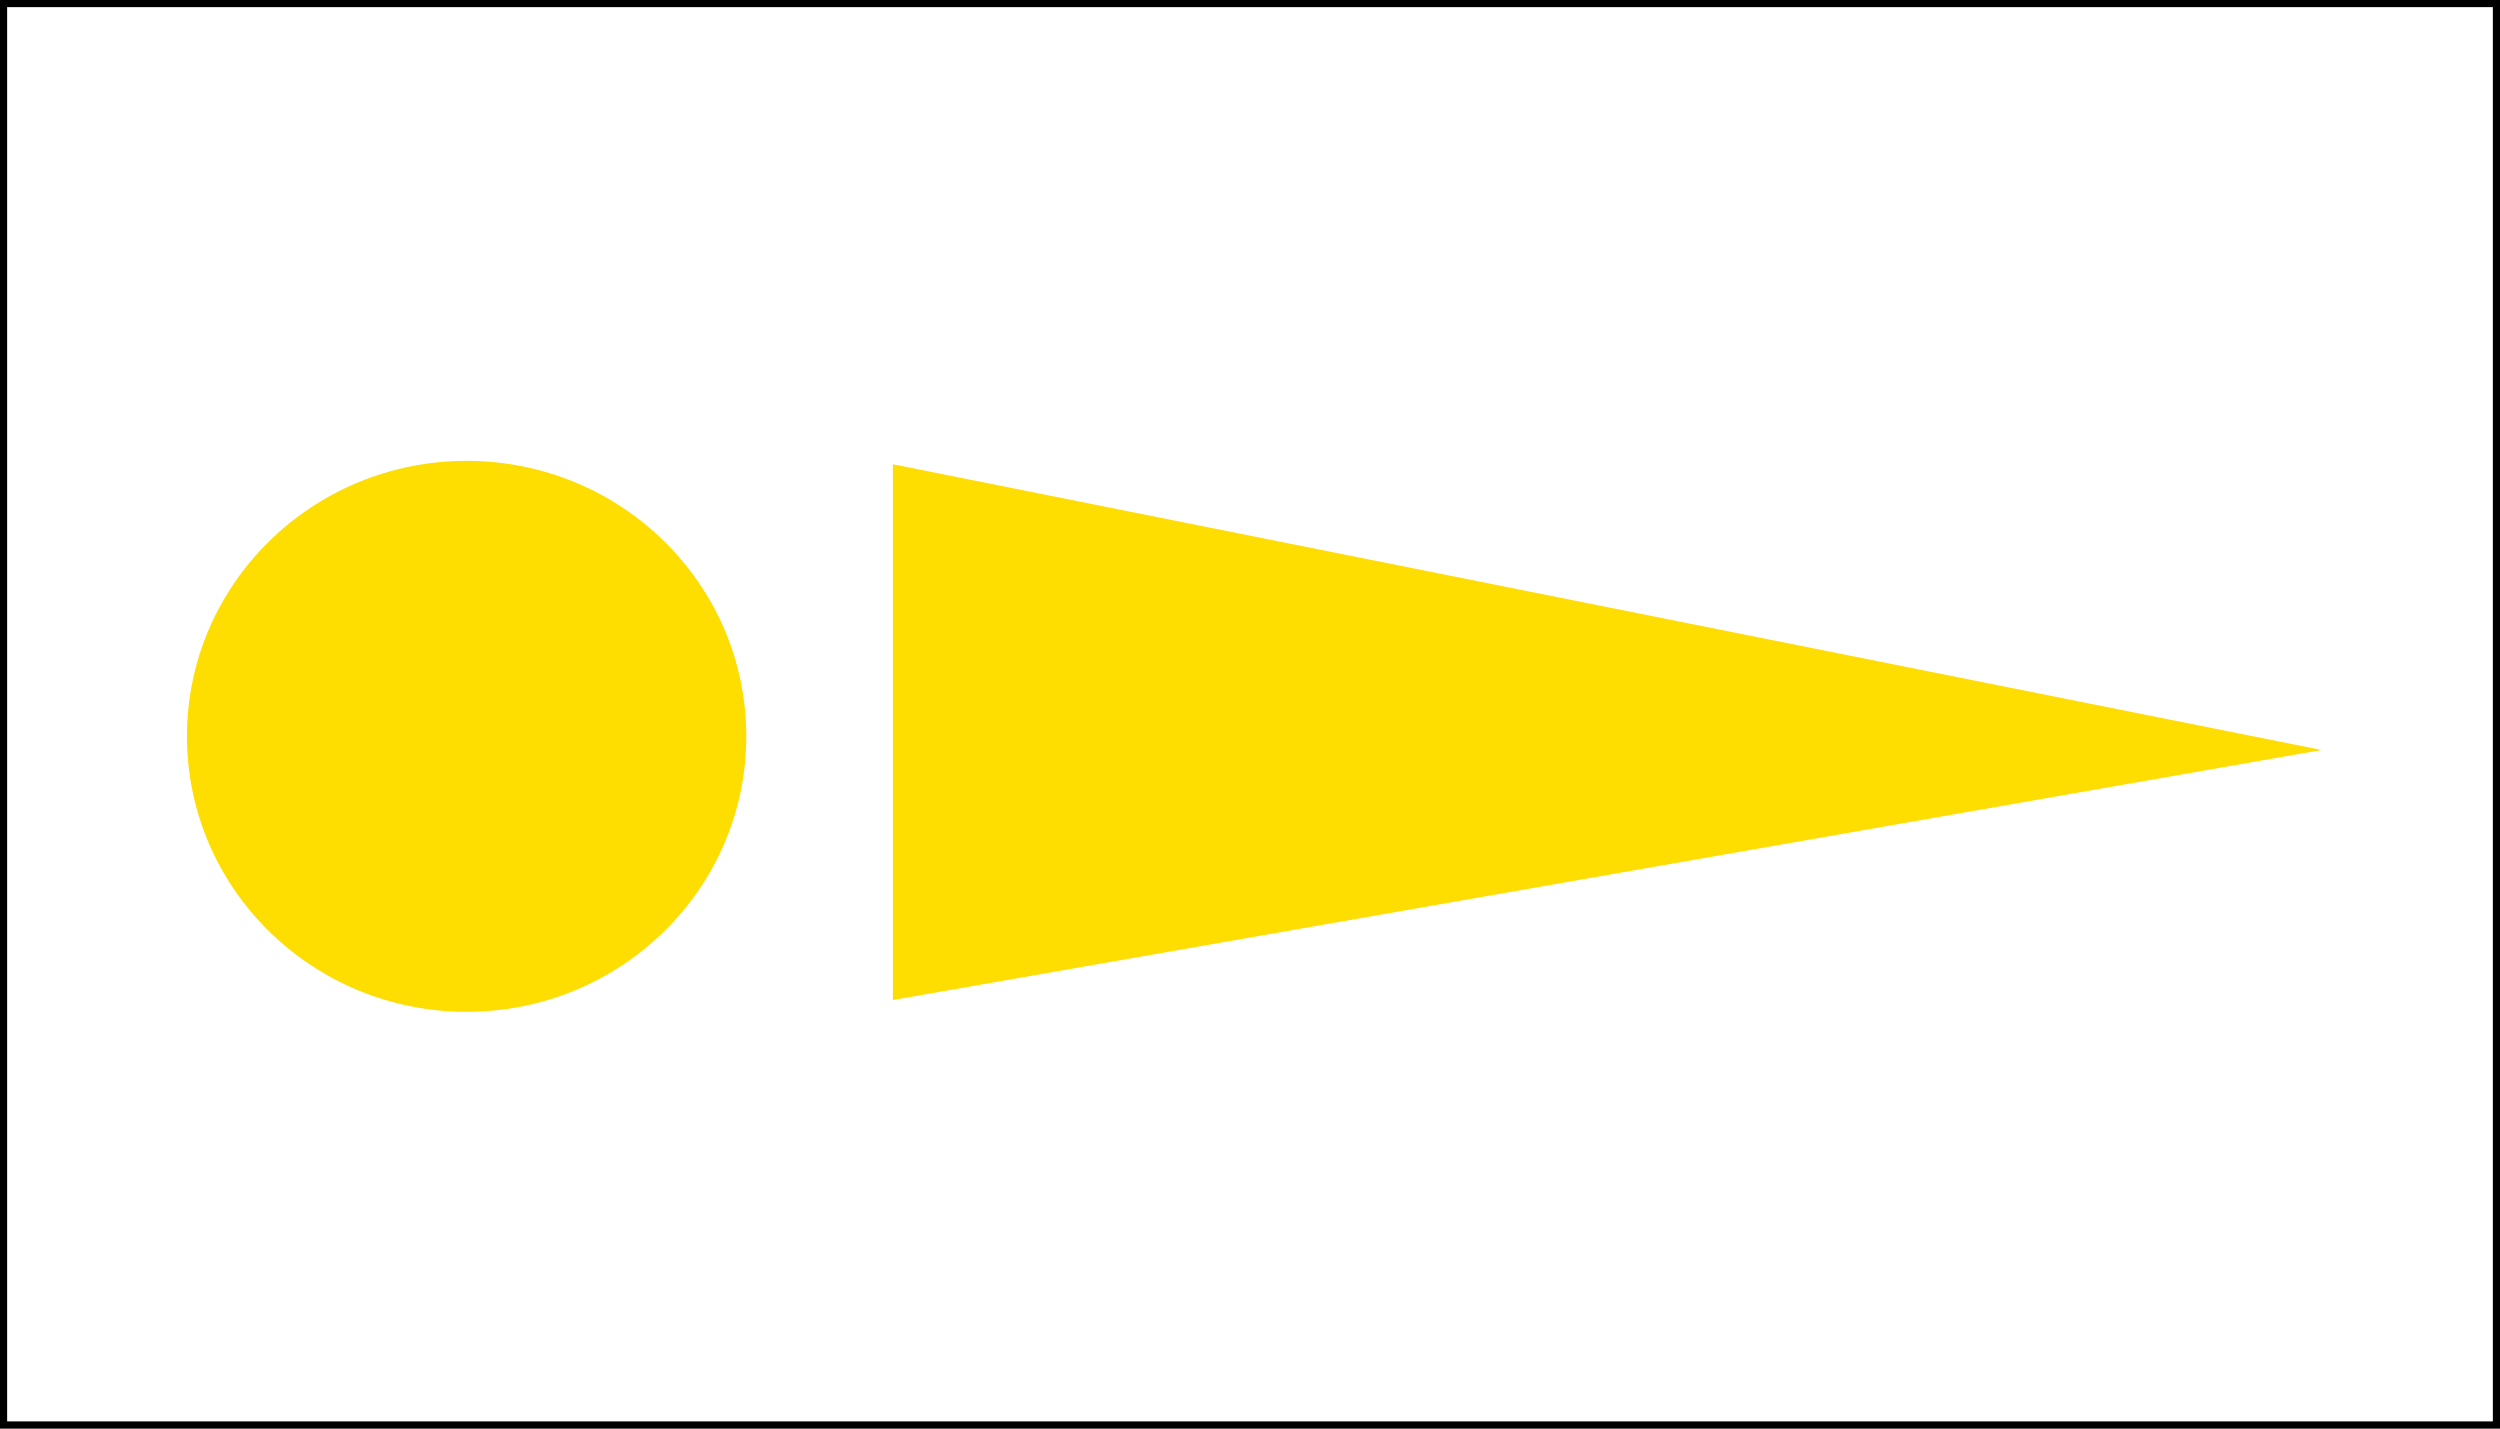
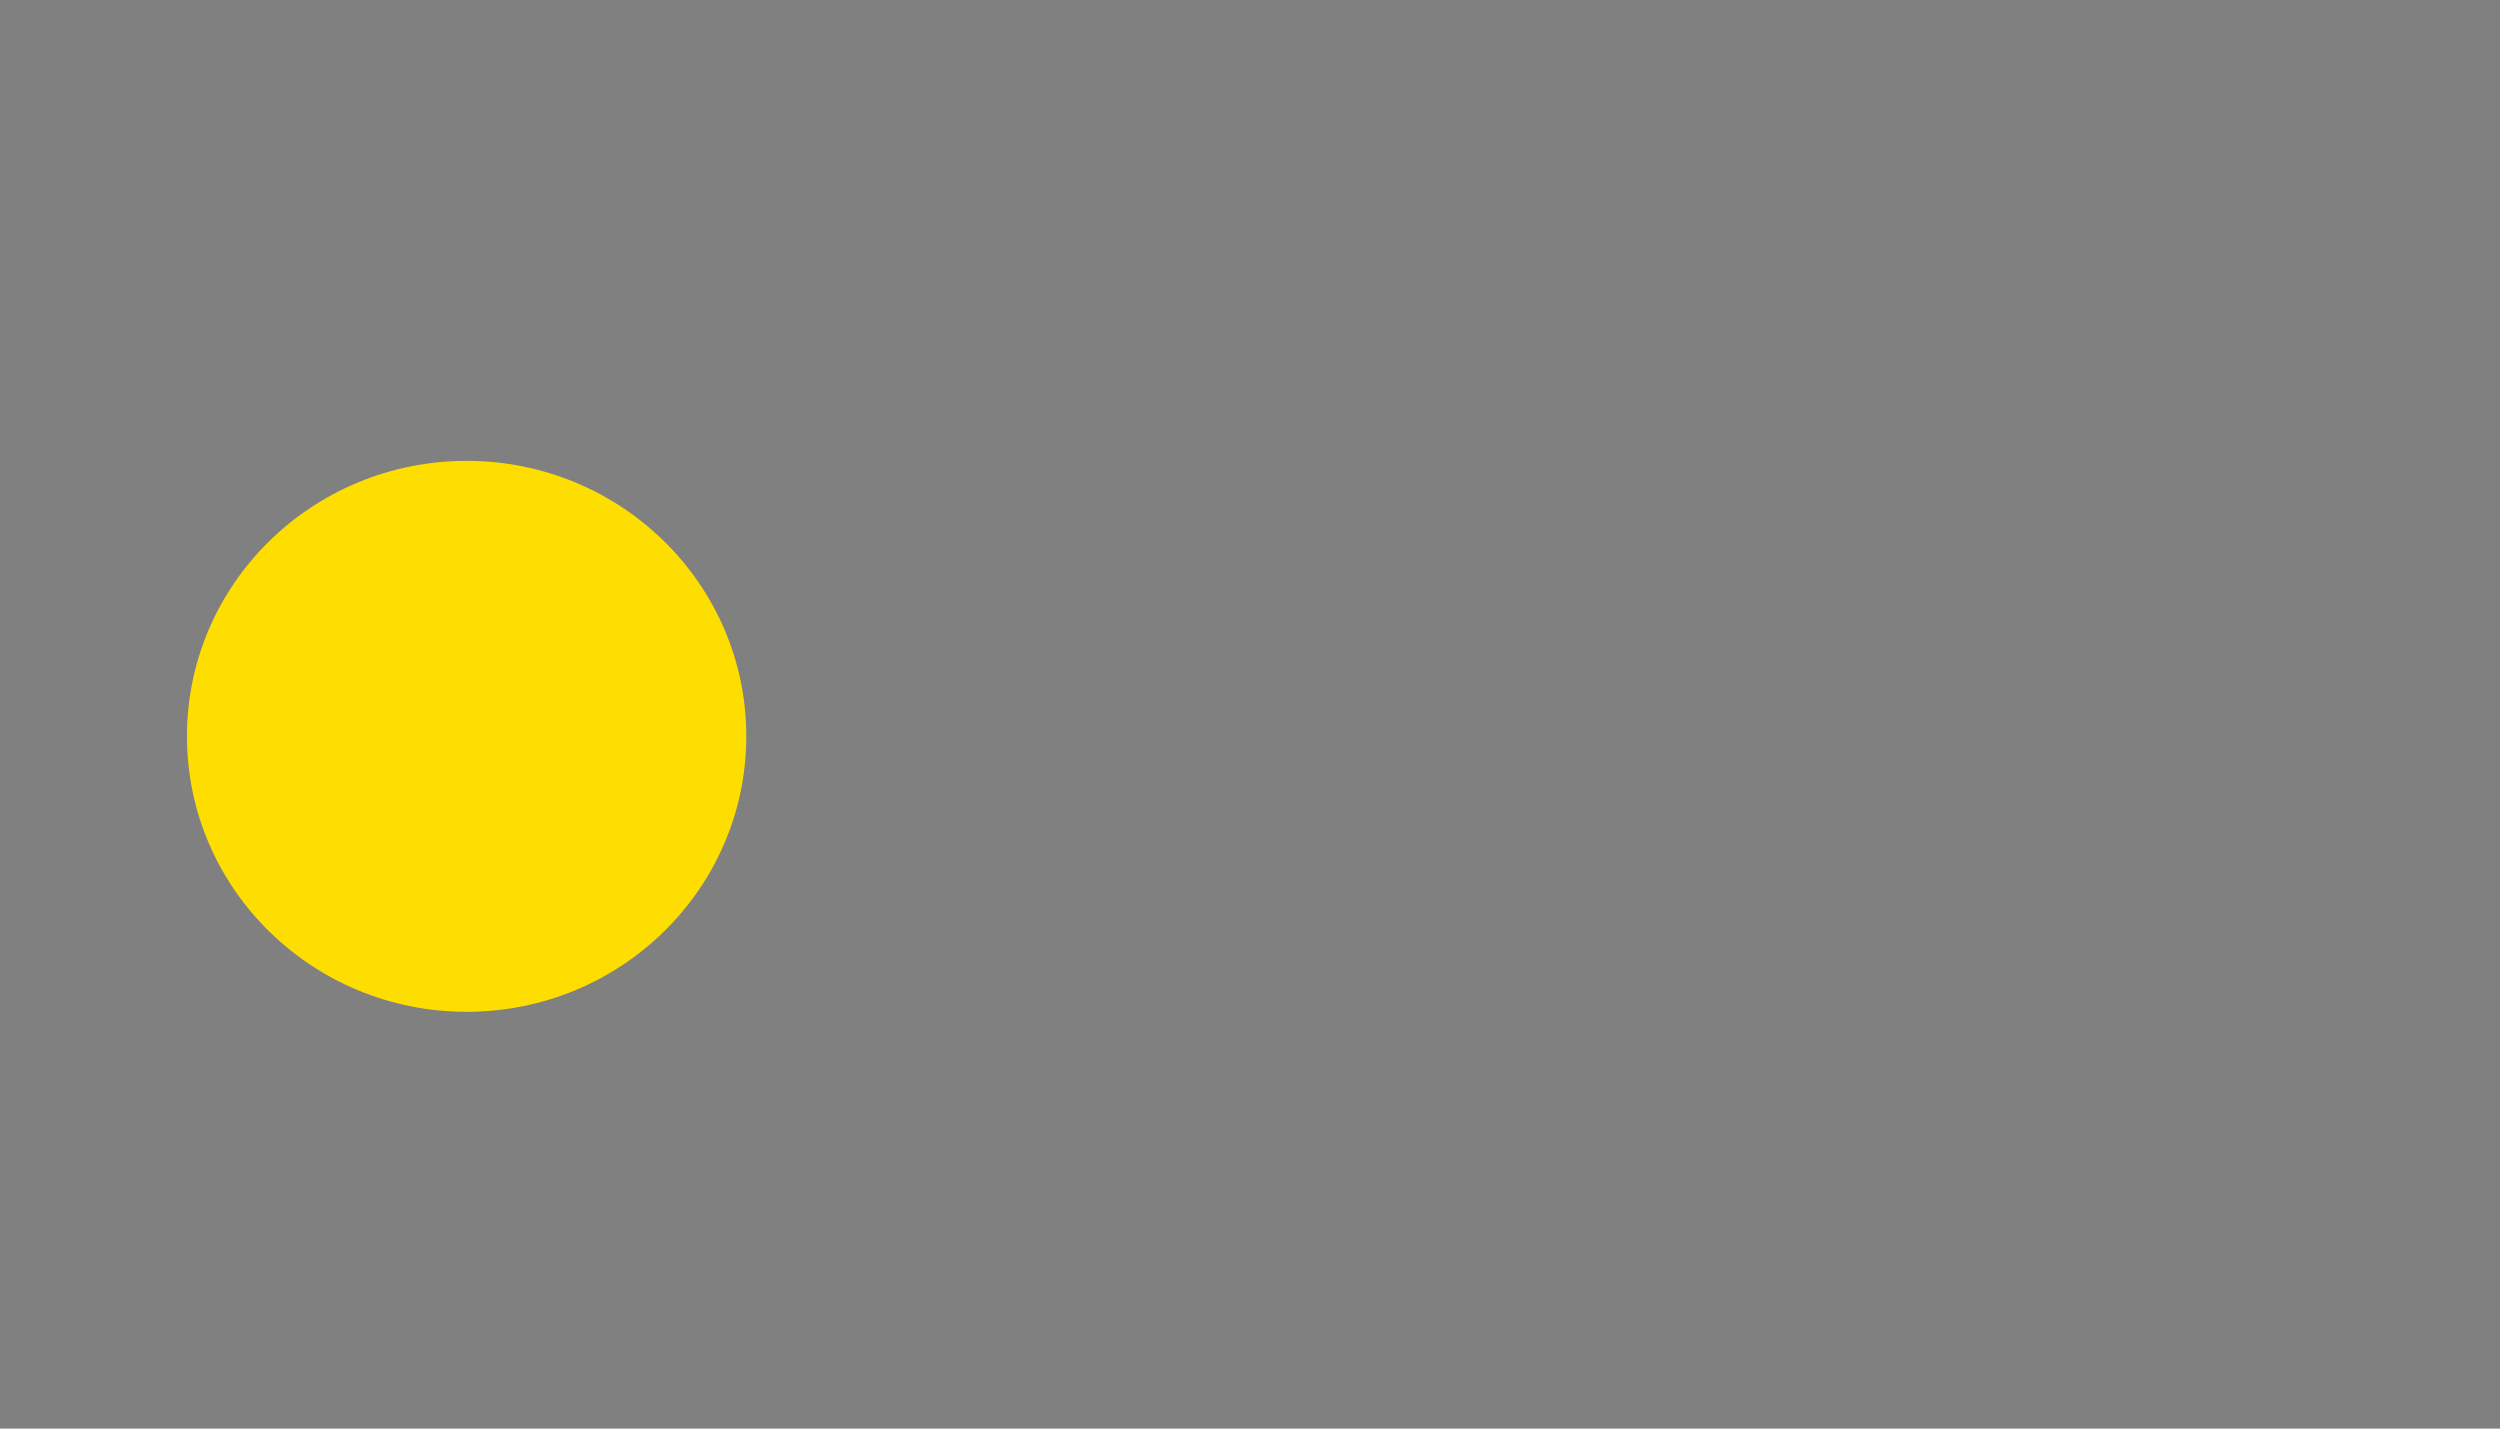
<svg xmlns="http://www.w3.org/2000/svg" xmlns:ns1="http://sodipodi.sourceforge.net/DTD/sodipodi-0.dtd" xmlns:ns2="http://www.inkscape.org/namespaces/inkscape" width="350" height="200" version="1.1" id="svg8" ns1:docname="Belgium_walkingroutes_yellow_circle_pointer.svg" ns2:version="0.92.3 (2405546, 2018-03-11)">
  <rect width="100%" height="100%" fill="#808080" stroke="none" />
-   <rect style="fill:#ffffff;stroke:#000000;stroke-width:2" x="0" y="0" width="350" height="200" id="svg_2" />
  <defs id="defs12" />
  <ns1:namedview pagecolor="#ffffff" bordercolor="#666666" borderopacity="1" objecttolerance="10" gridtolerance="10" guidetolerance="10" ns2:pageopacity="0" ns2:pageshadow="2" ns2:window-width="1865" ns2:window-height="1025" id="namedview10" showgrid="true" ns2:zoom="2.0914286" ns2:cx="296.81614" ns2:cy="4.4280917" ns2:window-x="55" ns2:window-y="27" ns2:window-maximized="1" ns2:current-layer="svg8">
    <ns2:grid type="xygrid" id="grid821" />
  </ns1:namedview>
  <ellipse style="opacity:1;vector-effect:none;fill:#fedd00;fill-opacity:1;fill-rule:evenodd;stroke:none;stroke-width:1.425;stroke-linecap:butt;stroke-linejoin:miter;stroke-miterlimit:4;stroke-dasharray:none;stroke-dashoffset:0;stroke-opacity:1" id="path825" cx="65.328" cy="103.087" rx="39.153" ry="38.566" />
-   <path style="fill:#fedd00;fill-opacity:1;stroke:none;stroke-width:1px;stroke-linecap:butt;stroke-linejoin:miter;stroke-opacity:1" d="M 125,140 V 65 l 200,40 z" id="path827" ns2:connector-curvature="0" />
+   <path style="fill:#fedd00;fill-opacity:1;stroke:none;stroke-width:1px;stroke-linecap:butt;stroke-linejoin:miter;stroke-opacity:1" d="M 125,140 l 200,40 z" id="path827" ns2:connector-curvature="0" />
</svg>